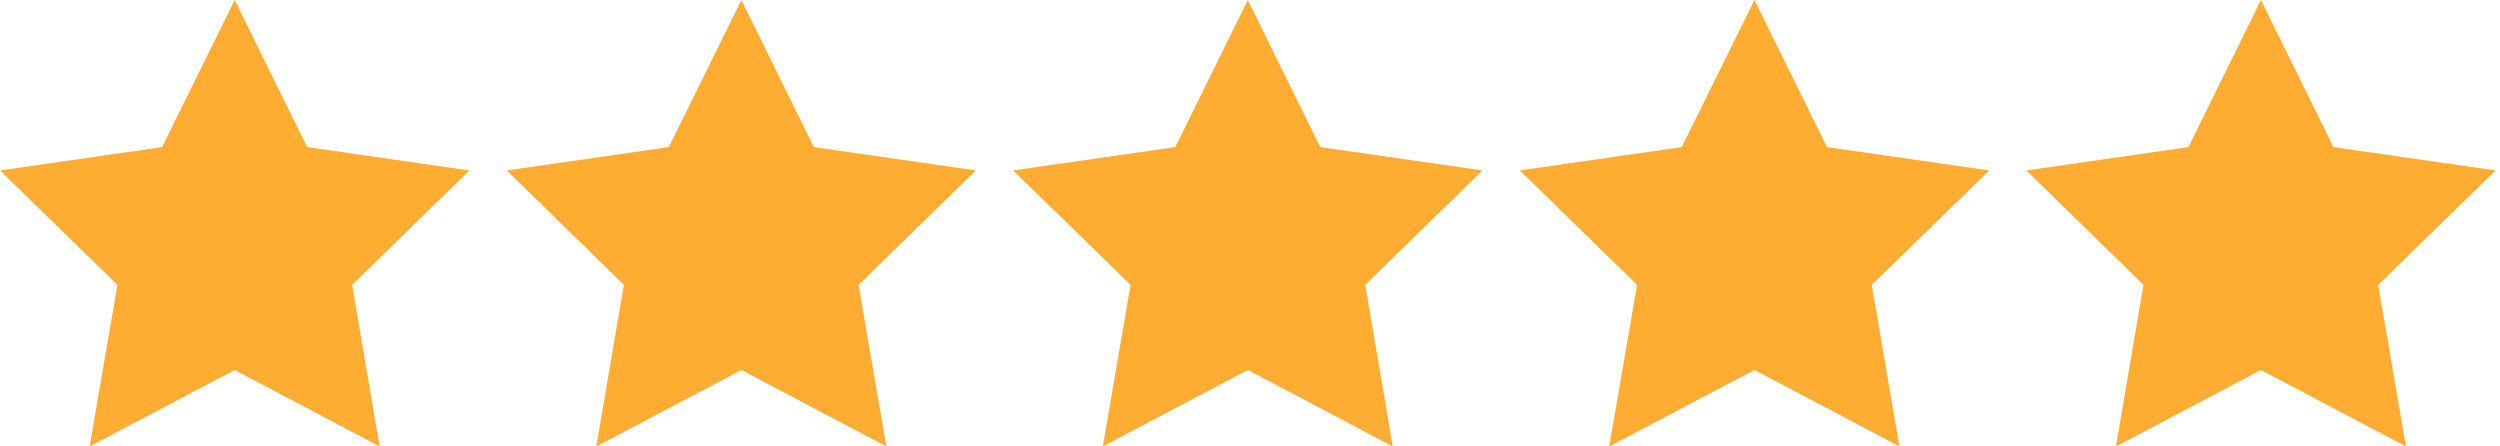
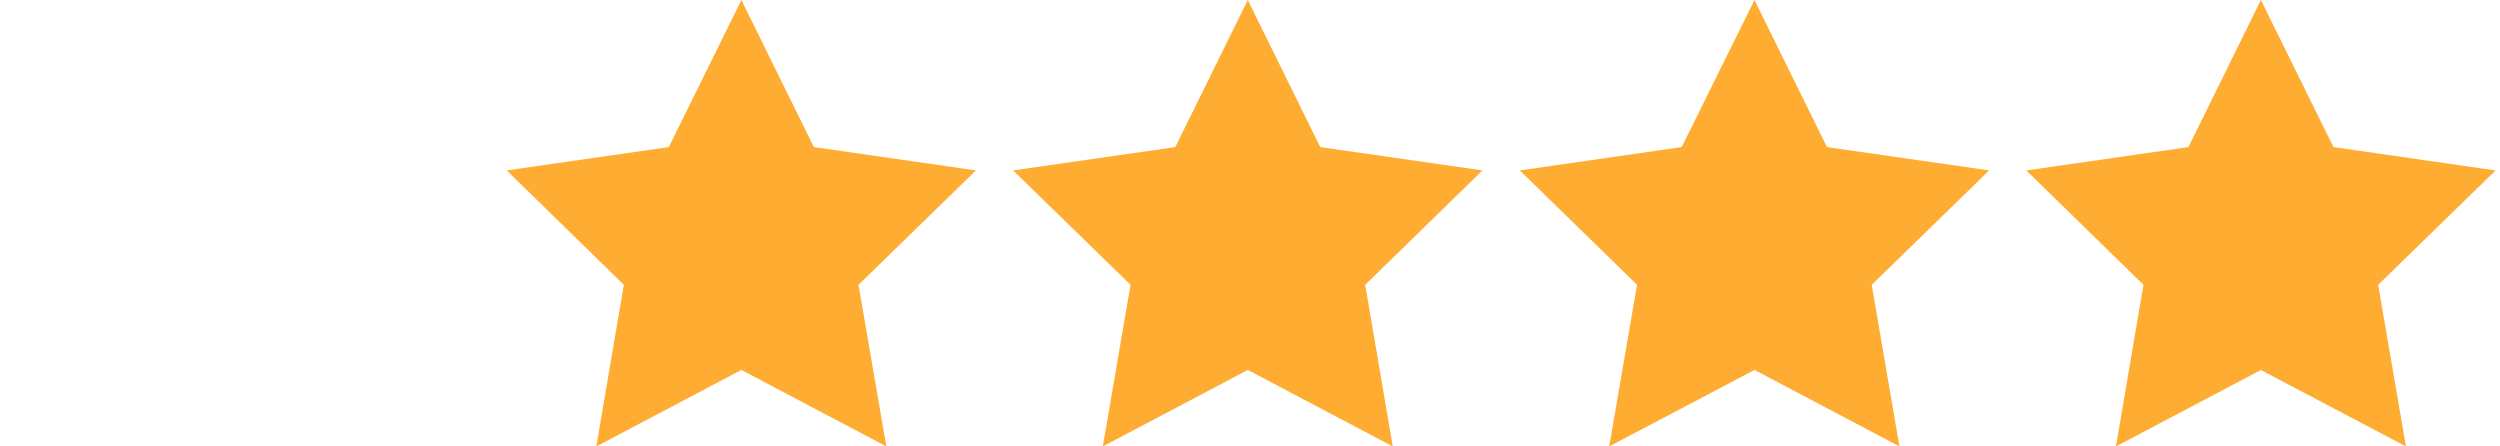
<svg xmlns="http://www.w3.org/2000/svg" width="84" height="15" viewBox="0 0 84 15" fill="none">
-   <path d="M15.767 5.727L10.32 4.942L7.885 0L5.447 4.942L0 5.727L3.946 9.57L3.011 15L7.885 12.432L12.755 15L11.831 9.57L15.767 5.727Z" fill="#FFAD32" />
  <path d="M27.346 4.942L24.911 0L22.472 4.942L17.026 5.726L20.961 9.57L20.037 14.999L24.911 12.431L29.781 14.999L28.846 9.57L32.792 5.726L27.346 4.942Z" fill="#FFAD32" />
  <path d="M44.361 4.942L41.926 0L39.49 4.942L34.04 5.726L37.986 9.57L37.055 14.999L41.925 12.431L46.796 14.999L45.871 9.57L49.811 5.726L44.361 4.942Z" fill="#FFAD32" />
  <path d="M61.386 4.942L58.951 0L56.505 4.942L51.066 5.726L55.005 9.57L54.07 14.999L58.951 12.431L63.821 14.999L62.89 9.57L66.836 5.726L61.386 4.942Z" fill="#FFAD32" />
  <path d="M83.852 5.727L78.405 4.942L75.966 0L73.531 4.942L68.085 5.727L72.02 9.57L71.096 15L75.966 12.432L80.84 15L79.906 9.57L83.852 5.727Z" fill="#FFAD32" />
</svg>